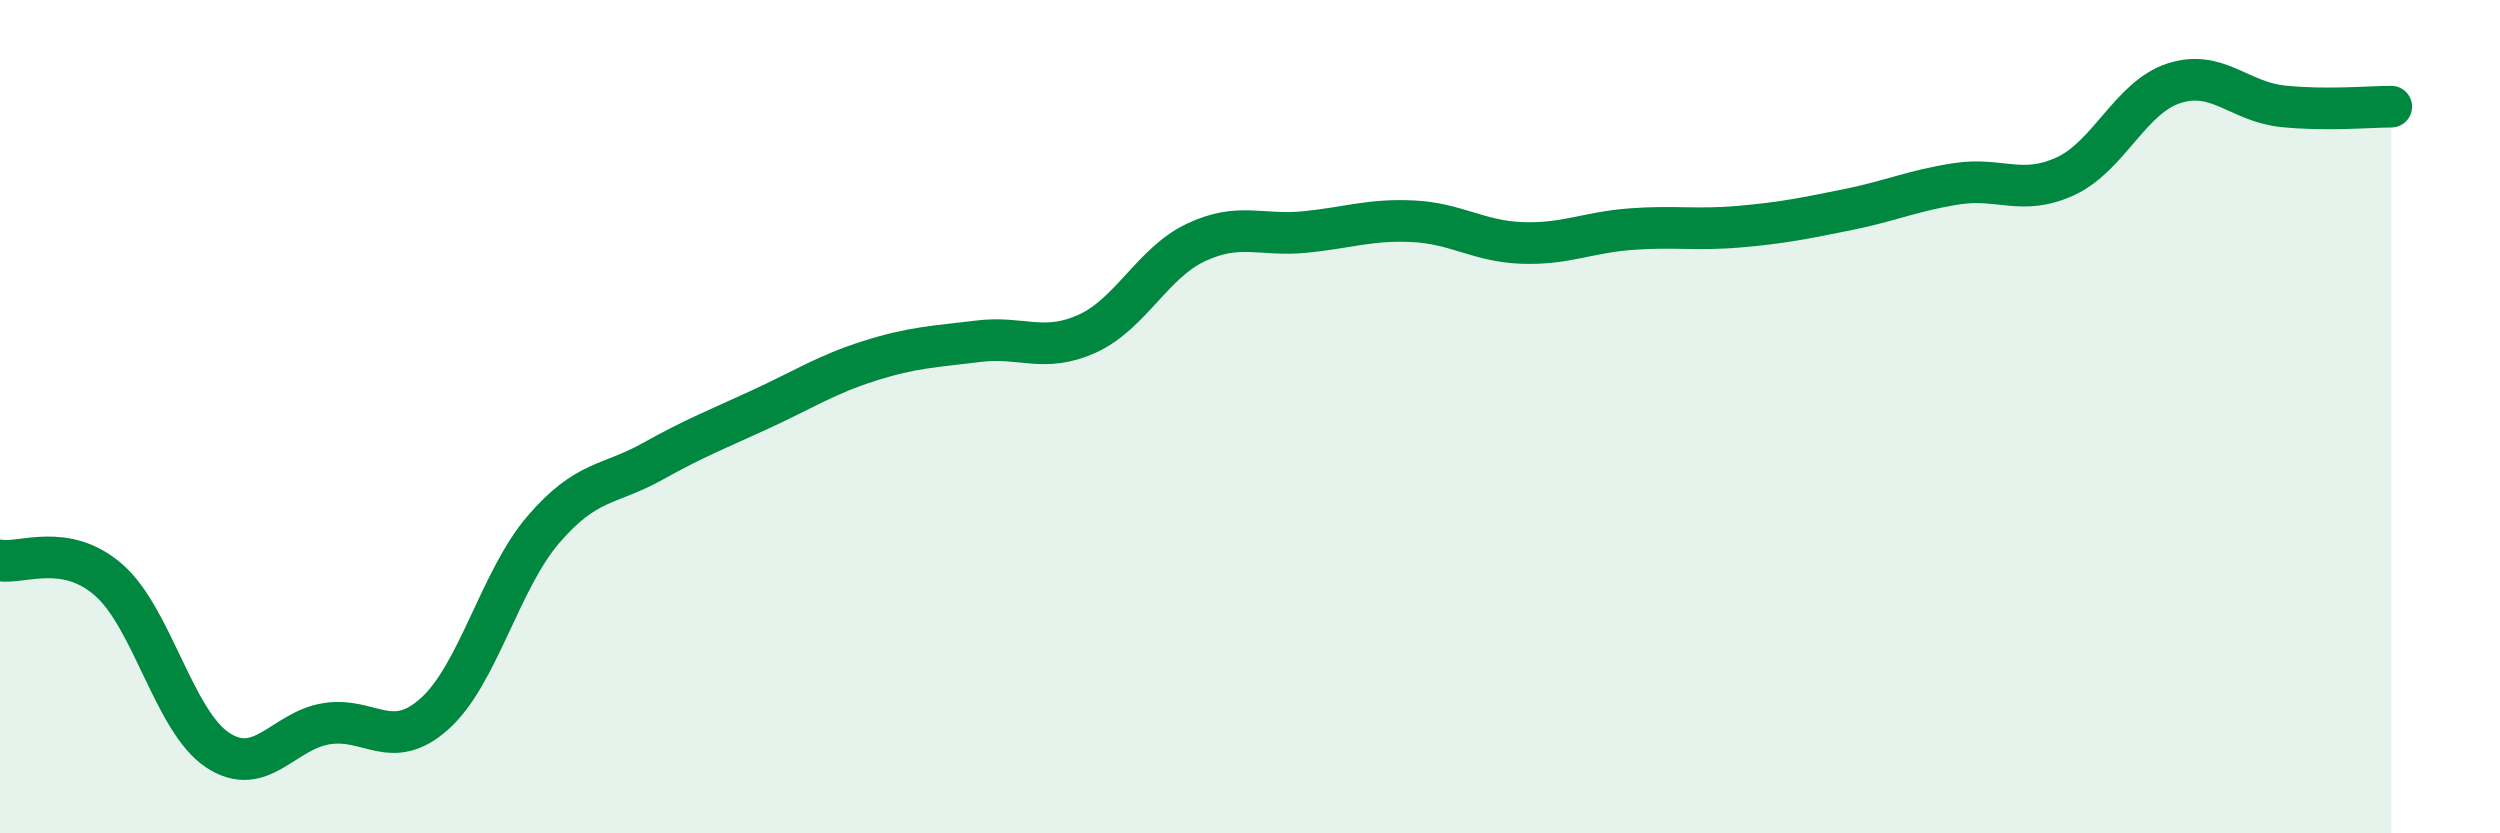
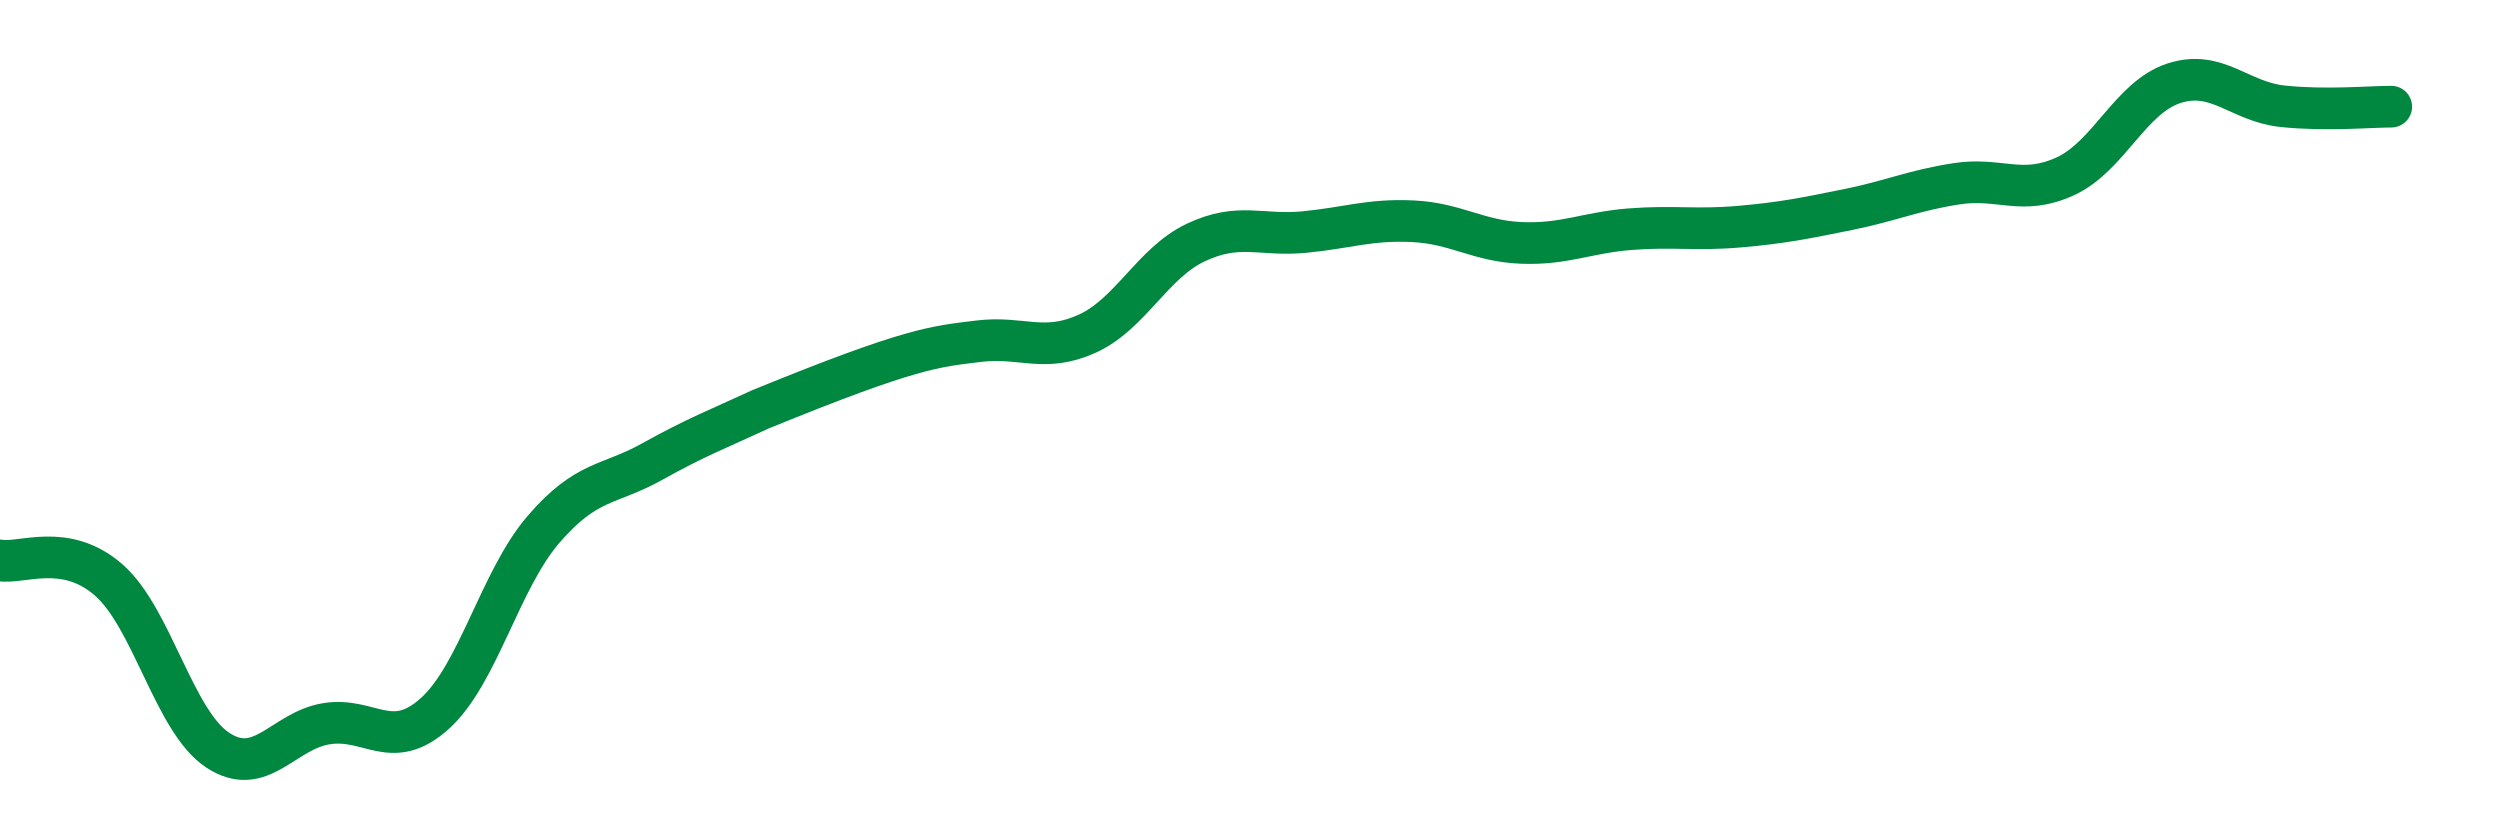
<svg xmlns="http://www.w3.org/2000/svg" width="60" height="20" viewBox="0 0 60 20">
-   <path d="M 0,13.45 C 0.52,13.54 1.57,13.01 2.61,13.92 C 3.65,14.83 4.18,17.31 5.22,18 C 6.26,18.69 6.79,17.54 7.83,17.37 C 8.87,17.2 9.39,18.06 10.43,17.13 C 11.47,16.2 12,13.92 13.04,12.71 C 14.08,11.5 14.61,11.66 15.65,11.08 C 16.69,10.5 17.22,10.3 18.26,9.82 C 19.3,9.34 19.83,8.99 20.87,8.66 C 21.91,8.33 22.44,8.32 23.48,8.19 C 24.52,8.06 25.05,8.48 26.09,8.01 C 27.13,7.54 27.66,6.31 28.7,5.82 C 29.74,5.33 30.26,5.67 31.3,5.57 C 32.34,5.47 32.87,5.26 33.91,5.31 C 34.95,5.36 35.48,5.79 36.52,5.83 C 37.56,5.87 38.09,5.58 39.13,5.5 C 40.17,5.42 40.7,5.53 41.74,5.44 C 42.78,5.35 43.31,5.24 44.35,5.03 C 45.39,4.82 45.92,4.57 46.96,4.41 C 48,4.25 48.53,4.71 49.57,4.23 C 50.61,3.75 51.13,2.34 52.17,2 C 53.21,1.66 53.74,2.44 54.78,2.55 C 55.82,2.66 56.87,2.56 57.39,2.56L57.39 20L0 20Z" fill="#008740" opacity="0.1" stroke-linecap="round" stroke-linejoin="round" />
-   <path d="M 0,13.45 C 0.52,13.54 1.57,13.01 2.61,13.92 C 3.65,14.83 4.18,17.31 5.22,18 C 6.26,18.69 6.79,17.54 7.83,17.37 C 8.87,17.2 9.39,18.06 10.43,17.13 C 11.47,16.2 12,13.92 13.04,12.71 C 14.08,11.5 14.61,11.66 15.65,11.08 C 16.69,10.5 17.22,10.3 18.26,9.82 C 19.3,9.34 19.83,8.99 20.87,8.66 C 21.91,8.33 22.44,8.32 23.48,8.19 C 24.52,8.06 25.05,8.48 26.09,8.01 C 27.13,7.54 27.66,6.31 28.7,5.82 C 29.74,5.33 30.26,5.67 31.3,5.57 C 32.34,5.47 32.87,5.26 33.91,5.31 C 34.95,5.36 35.48,5.79 36.52,5.83 C 37.56,5.87 38.09,5.58 39.13,5.5 C 40.17,5.42 40.7,5.53 41.74,5.44 C 42.78,5.35 43.31,5.24 44.35,5.03 C 45.39,4.82 45.92,4.57 46.96,4.41 C 48,4.25 48.53,4.71 49.57,4.23 C 50.61,3.75 51.13,2.34 52.17,2 C 53.21,1.66 53.74,2.44 54.78,2.55 C 55.82,2.66 56.87,2.56 57.39,2.56" stroke="#008740" stroke-width="1" fill="none" stroke-linecap="round" stroke-linejoin="round" />
+   <path d="M 0,13.45 C 0.52,13.54 1.57,13.01 2.61,13.92 C 3.65,14.83 4.18,17.31 5.22,18 C 6.26,18.69 6.79,17.54 7.83,17.37 C 8.87,17.2 9.39,18.06 10.43,17.13 C 11.47,16.2 12,13.92 13.04,12.71 C 14.08,11.5 14.61,11.66 15.65,11.08 C 16.69,10.5 17.22,10.3 18.26,9.82 C 21.91,8.33 22.44,8.32 23.48,8.19 C 24.52,8.06 25.05,8.48 26.09,8.01 C 27.13,7.54 27.66,6.31 28.7,5.82 C 29.74,5.33 30.26,5.67 31.3,5.57 C 32.34,5.47 32.87,5.26 33.91,5.31 C 34.95,5.36 35.48,5.79 36.52,5.83 C 37.56,5.87 38.09,5.58 39.13,5.5 C 40.17,5.42 40.7,5.53 41.74,5.44 C 42.78,5.35 43.31,5.24 44.35,5.03 C 45.39,4.82 45.92,4.57 46.96,4.41 C 48,4.25 48.53,4.71 49.57,4.23 C 50.61,3.75 51.13,2.34 52.17,2 C 53.21,1.66 53.74,2.44 54.78,2.55 C 55.82,2.66 56.87,2.56 57.39,2.56" stroke="#008740" stroke-width="1" fill="none" stroke-linecap="round" stroke-linejoin="round" />
</svg>